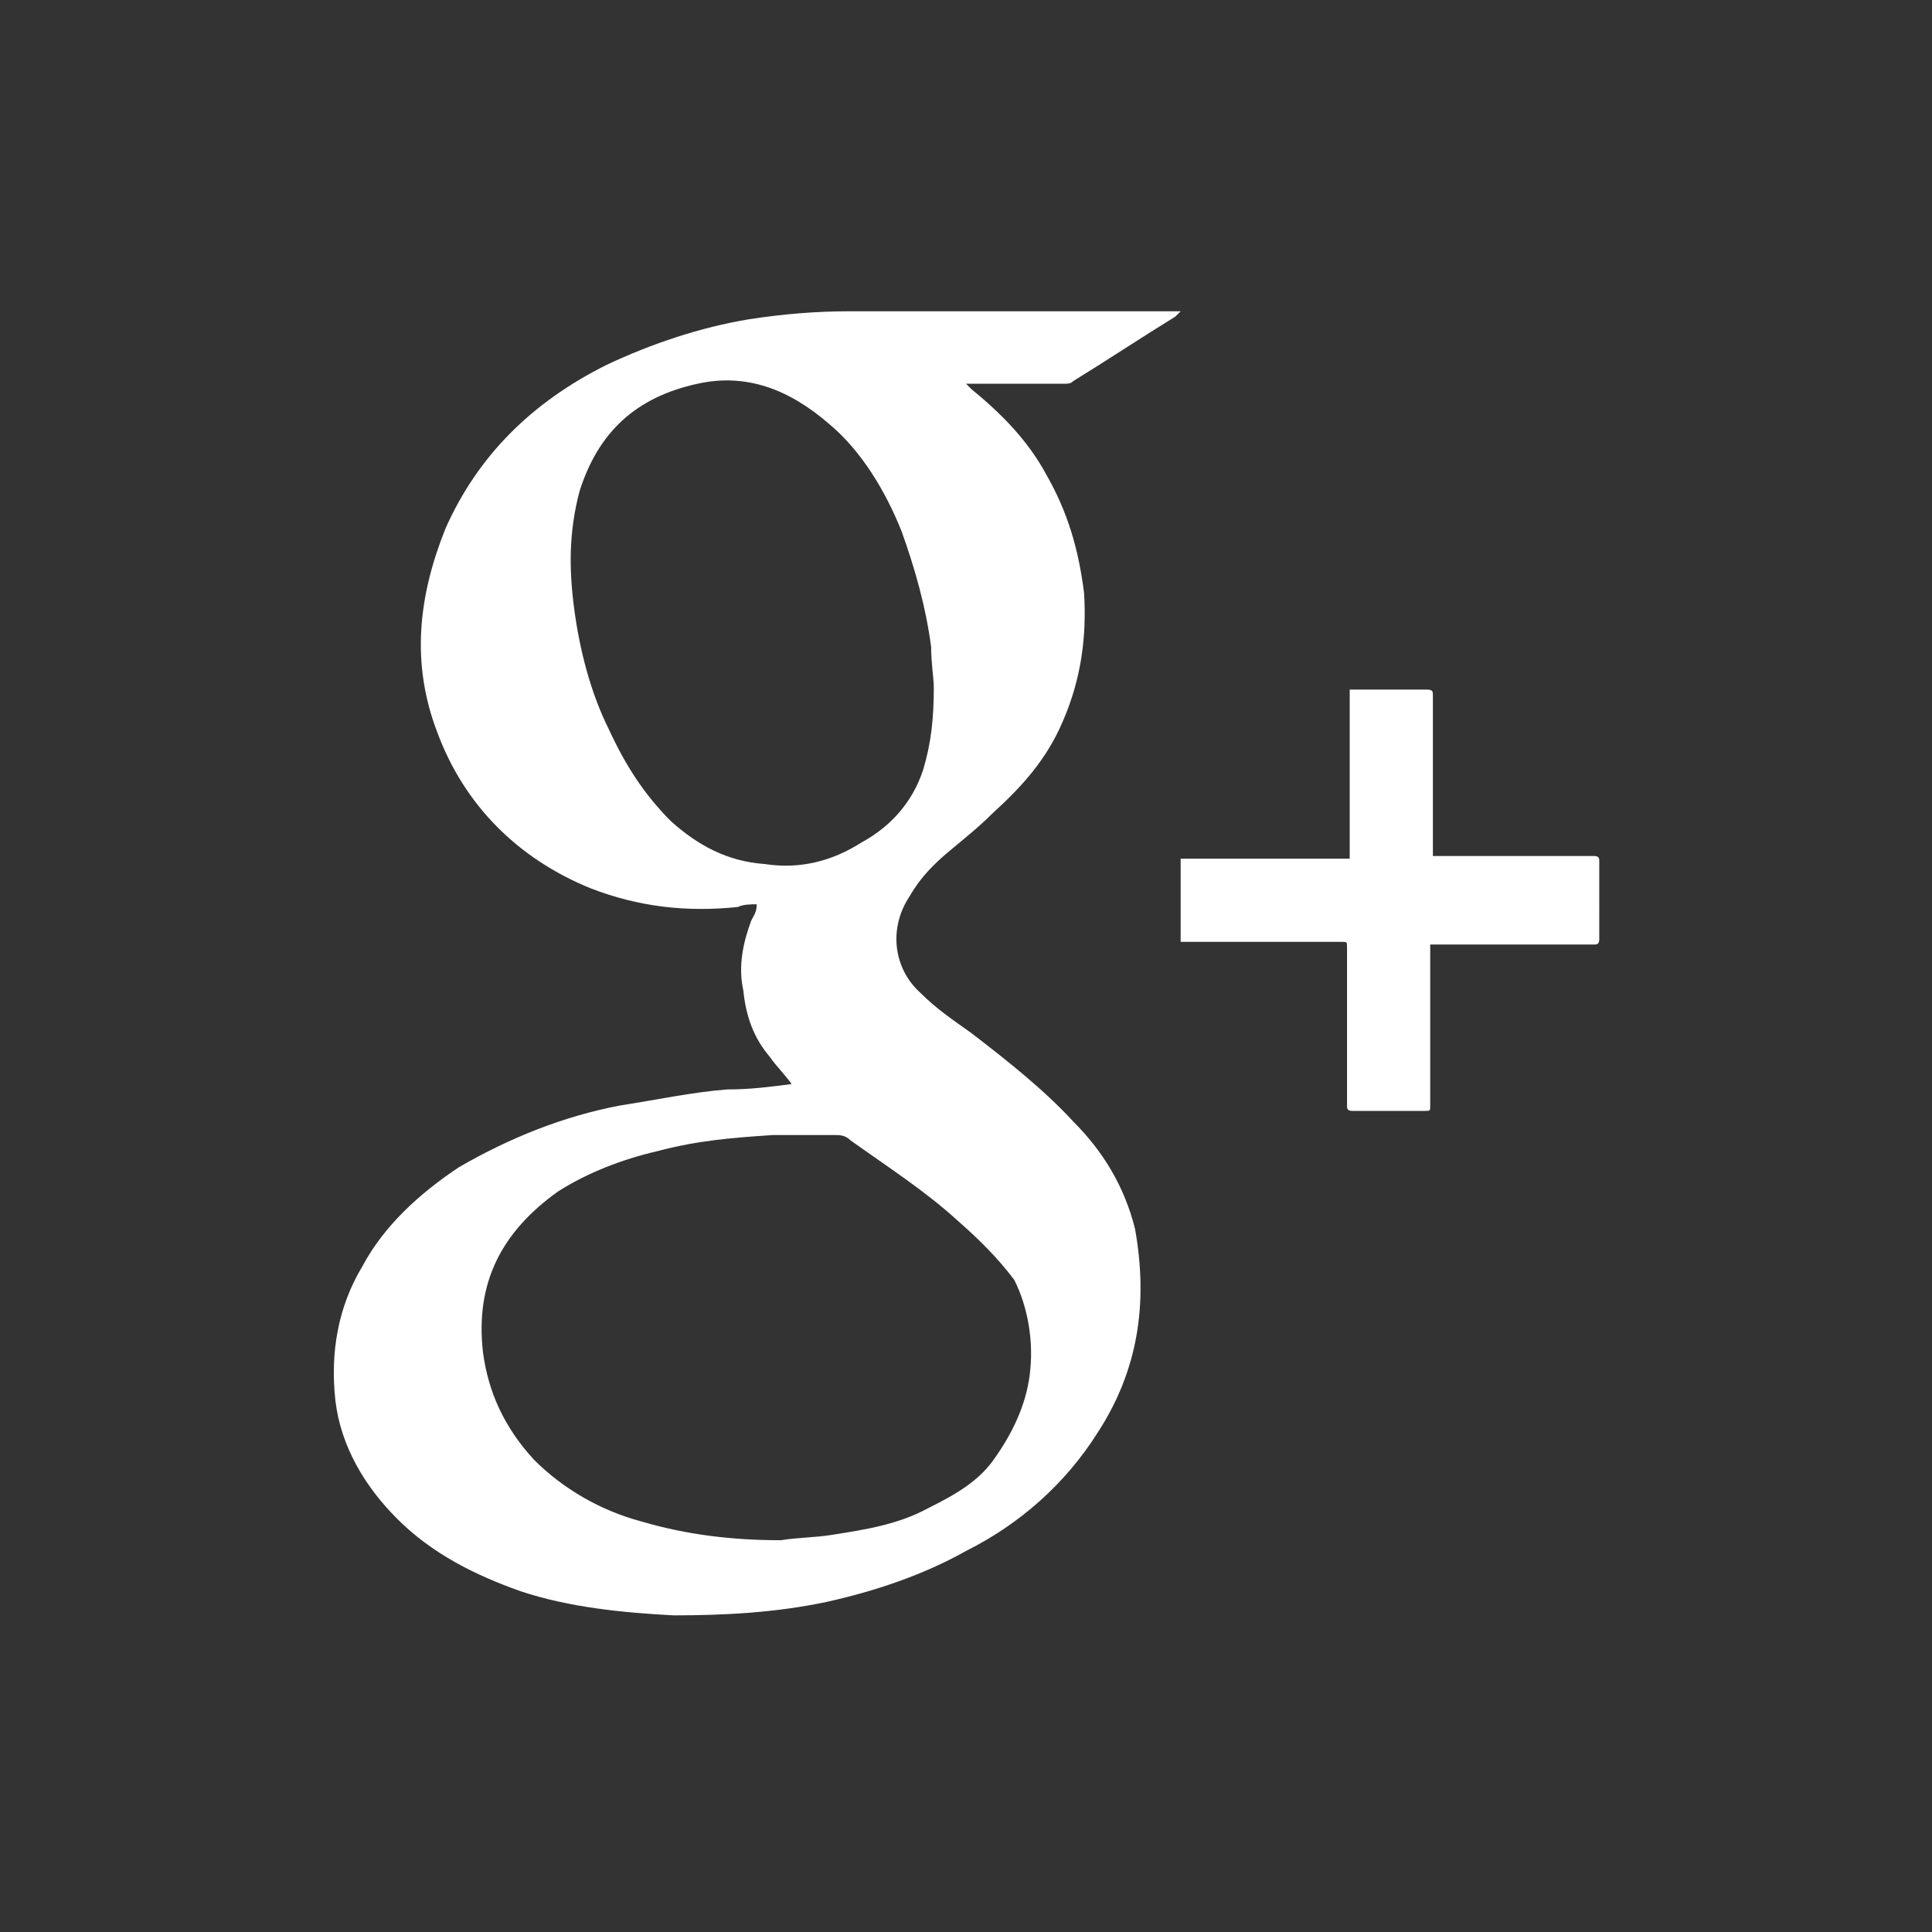
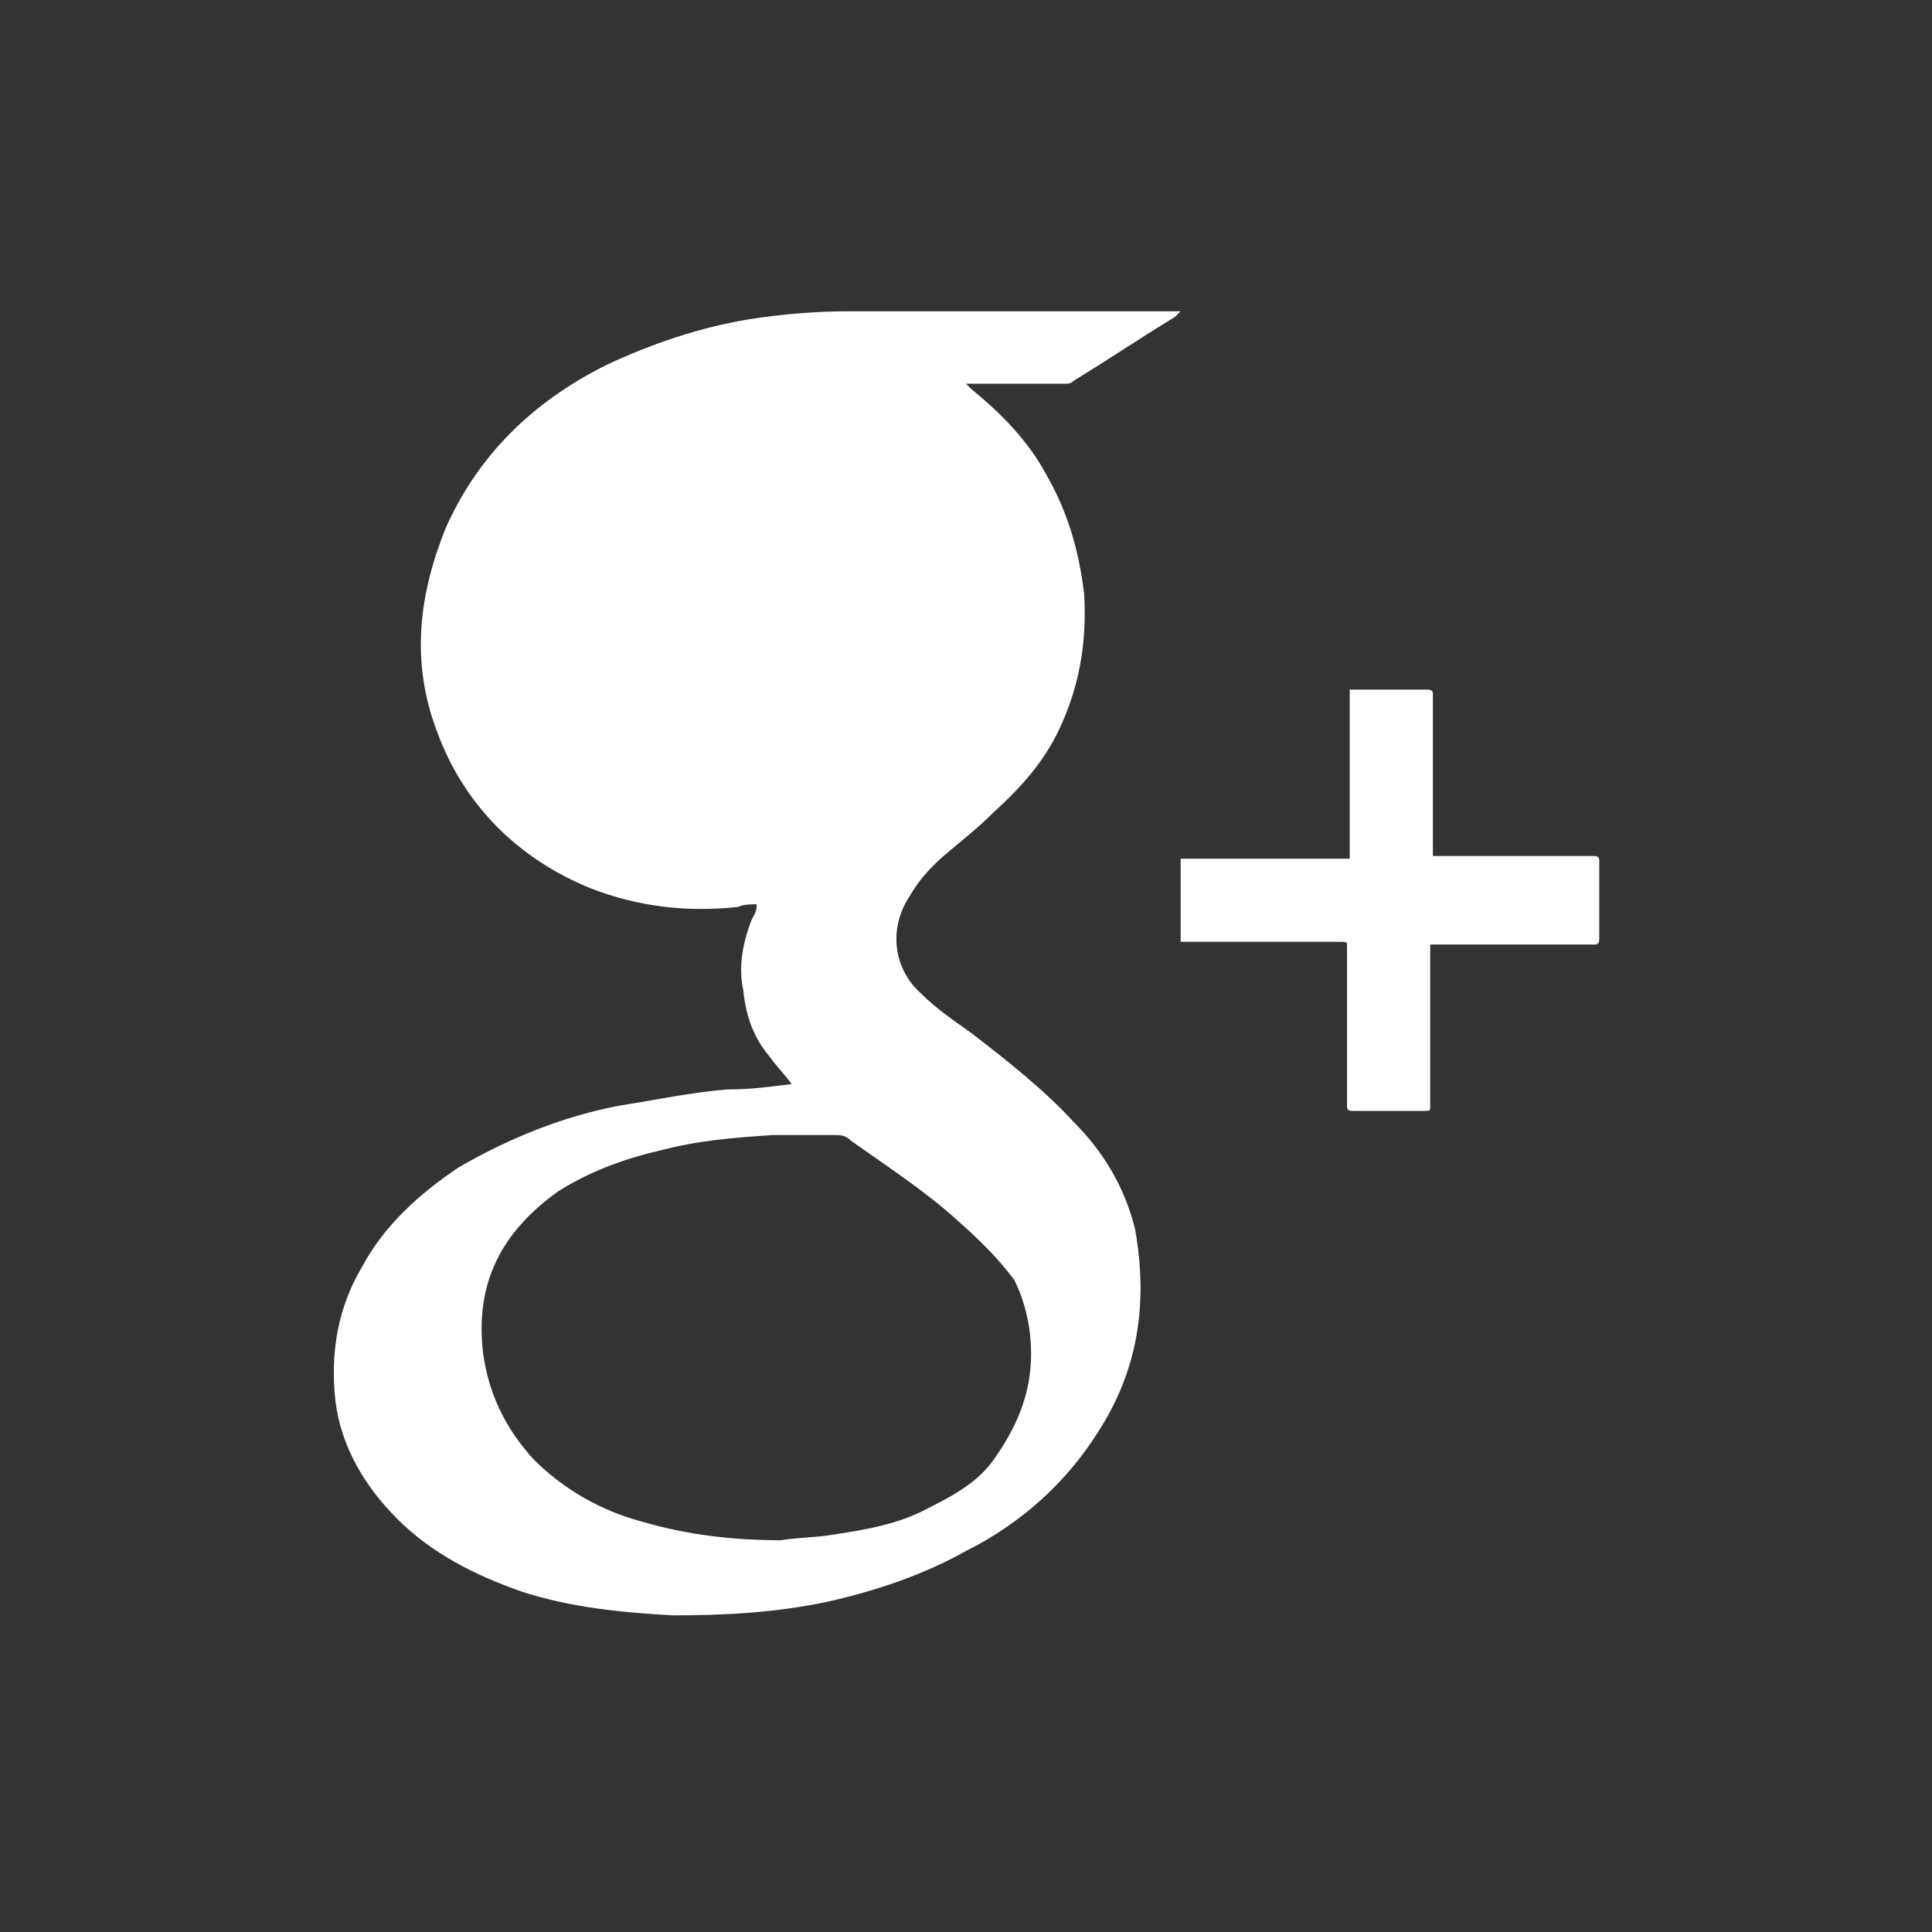
<svg xmlns="http://www.w3.org/2000/svg" version="1.1" id="Layer_1" x="0px" y="0px" viewBox="0 0 72 72" style="enable-background:new 0 0 72 72;" xml:space="preserve">
  <style type="text/css">
	.st0{fill:#333;}
</style>
-   <path class="st0" d="M32.1,31.4c1.1-0.6,1.9-1.5,2.3-2.7c0.3-1,0.4-1.9,0.4-3.1c0-0.3-0.1-0.9-0.1-1.5c-0.2-1.5-0.6-2.9-1.1-4.3  c-0.6-1.5-1.5-3-2.7-4c-1.5-1.3-3.1-1.9-4.9-1.5c-2.3,0.5-3.7,1.8-4.4,4c-0.4,1.5-0.4,2.9-0.2,4.4c0.2,1.5,0.6,3.1,1.3,4.5  c0.6,1.3,1.3,2.4,2.3,3.4c1,0.9,2.1,1.5,3.5,1.6C29.8,32.4,31,32.1,32.1,31.4z" />
  <path class="st0" d="M35.7,45.5c-1.2-1.1-2.6-2-4-3c-0.2-0.2-0.4-0.2-0.6-0.2c-0.7,0-1.5,0-2.3,0c-1.5,0.1-2.8,0.2-4.3,0.6  c-1.3,0.3-2.6,0.8-3.7,1.5c-2.1,1.5-3.1,3.4-2.8,6c0.2,1.5,0.8,2.8,1.9,4c1.1,1.1,2.5,1.9,4,2.3c1.7,0.5,3.4,0.7,5.2,0.7  c0.6-0.1,1.3-0.1,1.9-0.2c1.3-0.2,2.5-0.4,3.6-1c1-0.5,1.9-1,2.5-1.9c0.7-1,1.2-2.1,1.3-3.3c0.1-1.1-0.1-2.3-0.6-3.3  C37.2,46.9,36.5,46.2,35.7,45.5z" />
  <path class="st0" d="M0,0v72h72V0H0z M40.9,53.4c-1.2,1.9-2.9,3.4-4.9,4.4c-1.6,0.9-3.4,1.5-5.2,1.9c-1.9,0.4-3.8,0.5-5.7,0.5  c-1.9-0.1-3.9-0.3-5.7-0.9c-1.7-0.6-3.3-1.4-4.6-2.7c-1.2-1.2-2.1-2.7-2.3-4.4c-0.2-1.8,0.1-3.5,1-5c0.8-1.5,2.1-2.7,3.6-3.7  c1.9-1.1,3.9-1.9,6-2.3c1.3-0.2,2.7-0.5,4-0.6c0.9,0,1.6-0.1,2.4-0.2c-0.2-0.3-0.6-0.7-0.8-1c-0.6-0.7-0.9-1.5-1-2.5  c-0.2-0.9,0-1.8,0.3-2.6c0.1-0.2,0.2-0.3,0.2-0.6c-0.2,0-0.5,0-0.7,0.1c-1.9,0.2-3.7,0-5.5-0.7c-2.7-1.1-4.7-3.1-5.7-5.8  c-1-2.6-0.7-5.1,0.3-7.6c1.2-2.7,3.2-4.7,6-6.1c1.7-0.8,3.5-1.4,5.3-1.7c1.3-0.2,2.5-0.3,3.8-0.3c4,0,8.1,0,12.1,0  c0.1,0,0.2,0,0.2,0c-0.1,0.1-0.1,0.1-0.2,0.2c-1.3,0.8-2.5,1.6-3.8,2.4c-0.1,0.1-0.2,0.1-0.3,0.1c-1.1,0-2.3,0-3.5,0  c-0.1,0-0.2,0-0.2,0c0.1,0.1,0.2,0.2,0.2,0.2c1.1,0.9,2.1,1.9,2.8,3.2c0.8,1.4,1.2,2.8,1.4,4.4c0.1,1.6-0.1,3.2-0.8,4.8  c-0.6,1.4-1.5,2.4-2.6,3.4c-0.5,0.5-1,0.9-1.6,1.4s-1.1,1-1.5,1.7c-0.8,1.2-0.6,2.7,0.4,3.6c0.6,0.6,1.2,1,1.9,1.5  c1.3,1,2.7,2.1,3.8,3.3c1.1,1.1,1.9,2.4,2.3,4C42.8,48.6,42.4,51.1,40.9,53.4z M59.6,35c0,0.2-0.1,0.2-0.2,0.2c-1.9,0-3.9,0-5.8,0  c-0.1,0-0.2,0-0.3,0c0,0.1,0,0.2,0,0.2c0,1.9,0,3.9,0,5.8c0,0.2,0,0.2-0.2,0.2c-0.9,0-1.8,0-2.7,0c-0.2,0-0.2-0.1-0.2-0.2  c0-1.9,0-3.9,0-5.9c0-0.2,0-0.2-0.2-0.2c-1.9,0-3.8,0-5.7,0c-0.1,0-0.2,0-0.3,0c0-1,0-2.1,0-3.1c2.1,0,4.2,0,6.3,0  c0-2.1,0-4.2,0-6.3c0.1,0,0.2,0,0.2,0c0.9,0,1.8,0,2.7,0c0.2,0,0.2,0.1,0.2,0.2c0,1.9,0,3.9,0,5.8c0,0.1,0,0.2,0,0.2  c0.1,0,0.2,0,0.2,0c1.9,0,3.9,0,5.8,0c0.2,0,0.2,0.1,0.2,0.2C59.6,33.2,59.6,34.1,59.6,35z" />
</svg>